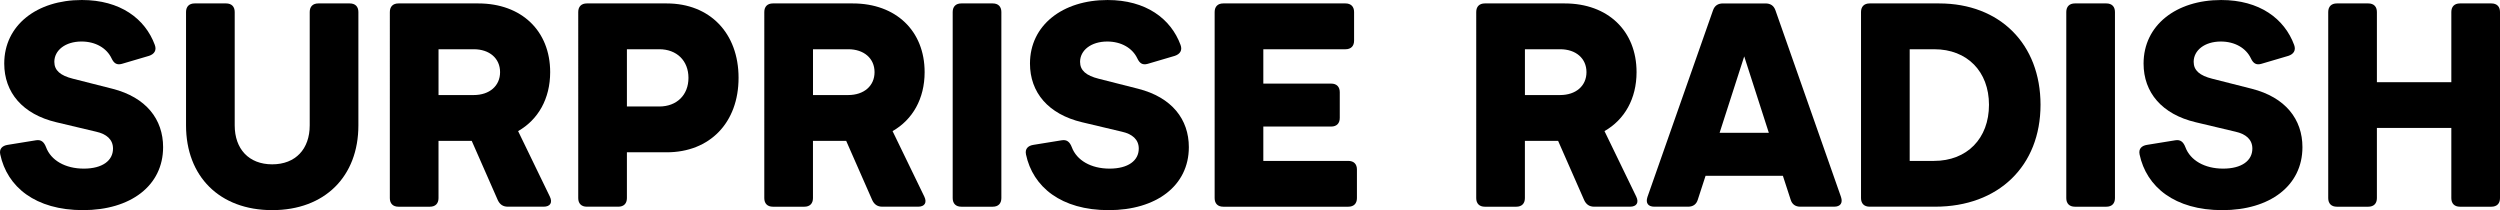
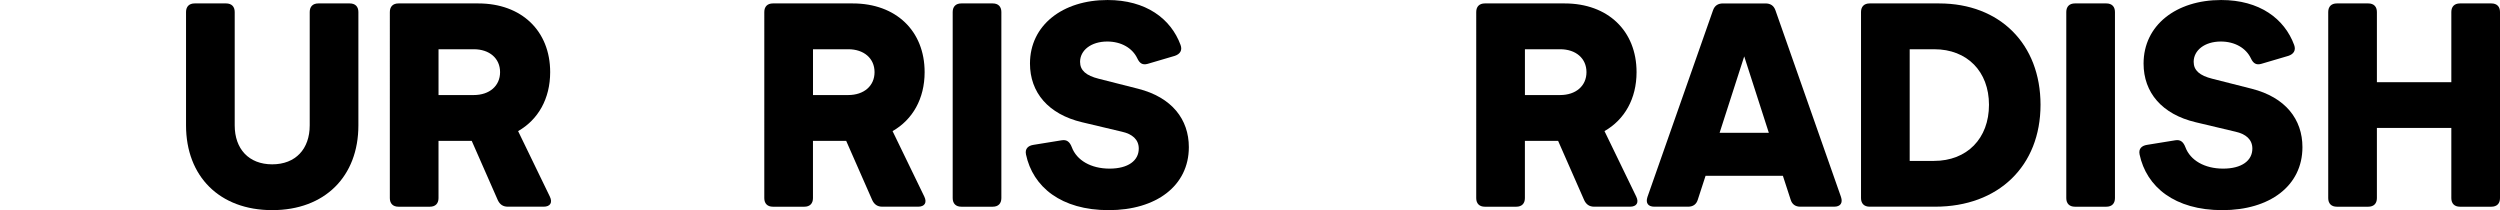
<svg xmlns="http://www.w3.org/2000/svg" id="Layer_2" data-name="Layer 2" viewBox="0 0 1952.44 164.11">
  <g id="Layer_1-2" data-name="Layer 1">
    <g>
-       <path d="M.18,120.51c-.89-4.25,1.57-6.71,5.81-7.38l22.13-3.58c4.02-.67,6.26,1.34,7.83,5.37,3.8,10.29,14.98,16.77,29.51,16.77s22.8-6.26,22.8-15.65c0-7.15-5.14-11.4-13.19-13.19l-31.08-7.38C17.62,89.21,3.31,72.22,3.31,49.63,3.31,19.67,28.8,0,63.9,0c29.96,0,49.41,14.53,57.01,35.1,1.57,4.25-.45,7.15-4.47,8.5l-21.24,6.26c-4.02,1.12-6.26-.45-8.05-4.25-3.8-8.05-12.52-13.19-23.48-13.19-12.74,0-21.24,6.93-21.24,15.87,0,6.71,4.7,10.73,14.53,13.19l30.85,7.83c26.38,6.71,39.57,23.92,39.57,45.61,0,30.18-25.49,49.19-62.6,49.19S5.55,146,.18,120.51Z" />
      <path d="M145.29,97.93V9.39c0-4.25,2.46-6.71,6.71-6.71h24.59c4.25,0,6.71,2.46,6.71,6.71v88.54c0,18.33,10.96,30.41,29.29,30.41s29.29-12.07,29.29-30.41V9.39c0-4.25,2.46-6.71,6.71-6.71h24.59c4.25,0,6.71,2.46,6.71,6.71v88.54c0,39.8-26.16,66.18-67.3,66.18s-67.3-26.38-67.3-66.18Z" />
      <path d="M424.54,161.42h-27.95c-3.8,0-6.26-1.79-7.83-5.14l-20.35-46.28h-25.94v44.72c0,4.25-2.46,6.71-6.71,6.71h-24.59c-4.25,0-6.71-2.46-6.71-6.71V9.39c0-4.25,2.46-6.71,6.71-6.71h62.38c33.76,0,56.12,21.46,56.12,53.66,0,20.79-9.39,37.11-25.04,46.06l24.82,51.2c2.24,4.7.22,7.83-4.92,7.83ZM342.48,74.23h27.5c12.3,0,20.57-7.15,20.57-17.89s-8.27-17.89-20.57-17.89h-27.5v35.77Z" />
-       <path d="M576.8,60.81c0,34.88-22.36,58.13-56.12,58.13h-31.08v35.77c0,4.25-2.46,6.71-6.71,6.71h-24.59c-4.25,0-6.71-2.46-6.71-6.71V9.39c0-4.25,2.46-6.71,6.71-6.71h62.38c33.76,0,56.12,23.25,56.12,58.13ZM537.67,60.81c0-13.42-9.17-22.36-22.8-22.36h-25.27v44.72h25.27c13.64,0,22.8-8.94,22.8-22.36Z" />
      <path d="M716.98,161.42h-27.95c-3.8,0-6.26-1.79-7.83-5.14l-20.35-46.28h-25.94v44.72c0,4.25-2.46,6.71-6.71,6.71h-24.59c-4.25,0-6.71-2.46-6.71-6.71V9.39c0-4.25,2.46-6.71,6.71-6.71h62.38c33.76,0,56.12,21.46,56.12,53.66,0,20.79-9.39,37.11-25.04,46.06l24.82,51.2c2.24,4.7.22,7.83-4.92,7.83ZM634.93,74.23h27.5c12.3,0,20.57-7.15,20.57-17.89s-8.27-17.89-20.57-17.89h-27.5v35.77Z" />
      <path d="M744.03,154.72V9.39c0-4.25,2.46-6.71,6.71-6.71h24.59c4.25,0,6.71,2.46,6.71,6.71v145.33c0,4.25-2.46,6.71-6.71,6.71h-24.59c-4.25,0-6.71-2.46-6.71-6.71Z" />
      <path d="M801.27,120.51c-.89-4.25,1.57-6.71,5.81-7.38l22.13-3.58c4.02-.67,6.26,1.34,7.83,5.37,3.8,10.29,14.98,16.77,29.51,16.77s22.8-6.26,22.8-15.65c0-7.15-5.14-11.4-13.19-13.19l-31.08-7.38c-26.38-6.26-40.69-23.25-40.69-45.83,0-29.96,25.49-49.63,60.59-49.63,29.96,0,49.41,14.53,57.01,35.1,1.57,4.25-.45,7.15-4.47,8.5l-21.24,6.26c-4.02,1.12-6.26-.45-8.05-4.25-3.8-8.05-12.52-13.19-23.48-13.19-12.74,0-21.24,6.93-21.24,15.87,0,6.71,4.7,10.73,14.53,13.19l30.85,7.83c26.38,6.71,39.57,23.92,39.57,45.61,0,30.18-25.49,49.19-62.6,49.19s-59.25-18.11-64.61-43.6Z" />
-       <path d="M1059.73,132.36v22.36c0,4.25-2.46,6.71-6.71,6.71h-97.7c-4.25,0-6.71-2.46-6.71-6.71V9.39c0-4.25,2.46-6.71,6.71-6.71h95.47c4.25,0,6.71,2.46,6.71,6.71v22.36c0,4.25-2.46,6.71-6.71,6.71h-64.17v26.83h52.99c4.25,0,6.71,2.46,6.71,6.71v20.12c0,4.25-2.46,6.71-6.71,6.71h-52.99v26.83h66.4c4.25,0,6.71,2.46,6.71,6.71Z" />
      <path d="M1272.98,161.42h-27.95c-3.8,0-6.26-1.79-7.83-5.14l-20.35-46.28h-25.94v44.72c0,4.25-2.46,6.71-6.71,6.71h-24.59c-4.25,0-6.71-2.46-6.71-6.71V9.39c0-4.25,2.46-6.71,6.71-6.71h62.38c33.76,0,56.12,21.46,56.12,53.66,0,20.79-9.39,37.11-25.04,46.06l24.82,51.2c2.24,4.7.22,7.83-4.92,7.83ZM1190.93,74.23h27.5c12.3,0,20.57-7.15,20.57-17.89s-8.27-17.89-20.57-17.89h-27.5v35.77Z" />
      <path d="M1432.4,161.42h-26.38c-3.8,0-6.48-1.79-7.6-5.59l-6.04-18.56h-60.37l-6.04,18.56c-1.12,3.8-3.8,5.59-7.6,5.59h-26.38c-4.92,0-6.93-2.91-5.37-7.6l51.2-145.77c1.34-3.8,4.02-5.37,7.83-5.37h33.09c3.8,0,6.48,1.57,7.83,5.37l51.2,145.77c1.57,4.7-.45,7.6-5.37,7.6ZM1381.42,103.74l-19.23-59.7-19.23,59.7h38.46Z" />
      <path d="M1593.6,81.83c0,47.85-32.87,79.59-82.28,79.59h-51.2c-4.25,0-6.71-2.46-6.71-6.71V9.39c0-4.25,2.46-6.71,6.71-6.71h54.33c47.4,0,79.15,31.75,79.15,79.15ZM1553.35,81.83c0-25.93-16.99-43.37-42.7-43.37h-19.23v87.2h19c25.71,0,42.93-17.44,42.93-43.82Z" />
      <path d="M1613.72,154.72V9.39c0-4.25,2.46-6.71,6.71-6.71h24.59c4.25,0,6.71,2.46,6.71,6.71v145.33c0,4.25-2.46,6.71-6.71,6.71h-24.59c-4.25,0-6.71-2.46-6.71-6.71Z" />
      <path d="M1670.96,120.51c-.89-4.25,1.57-6.71,5.81-7.38l22.13-3.58c4.02-.67,6.26,1.34,7.83,5.37,3.8,10.29,14.98,16.77,29.51,16.77s22.8-6.26,22.8-15.65c0-7.15-5.14-11.4-13.19-13.19l-31.08-7.38c-26.38-6.26-40.69-23.25-40.69-45.83,0-29.96,25.49-49.63,60.59-49.63,29.96,0,49.41,14.53,57.01,35.1,1.57,4.25-.45,7.15-4.47,8.5l-21.24,6.26c-4.02,1.12-6.26-.45-8.05-4.25-3.8-8.05-12.52-13.19-23.48-13.19-12.74,0-21.24,6.93-21.24,15.87,0,6.71,4.7,10.73,14.53,13.19l30.85,7.83c26.38,6.71,39.57,23.92,39.57,45.61,0,30.18-25.49,49.19-62.6,49.19s-59.25-18.11-64.61-43.6Z" />
      <path d="M1952.44,9.39v145.33c0,4.25-2.46,6.71-6.71,6.71h-24.59c-4.25,0-6.71-2.46-6.71-6.71v-54.78h-58.13v54.78c0,4.25-2.46,6.71-6.71,6.71h-24.59c-4.25,0-6.71-2.46-6.71-6.71V9.39c0-4.25,2.46-6.71,6.71-6.71h24.59c4.25,0,6.71,2.46,6.71,6.71v54.78h58.13V9.39c0-4.25,2.46-6.71,6.71-6.71h24.59c4.25,0,6.71,2.46,6.71,6.71Z" />
    </g>
  </g>
</svg>